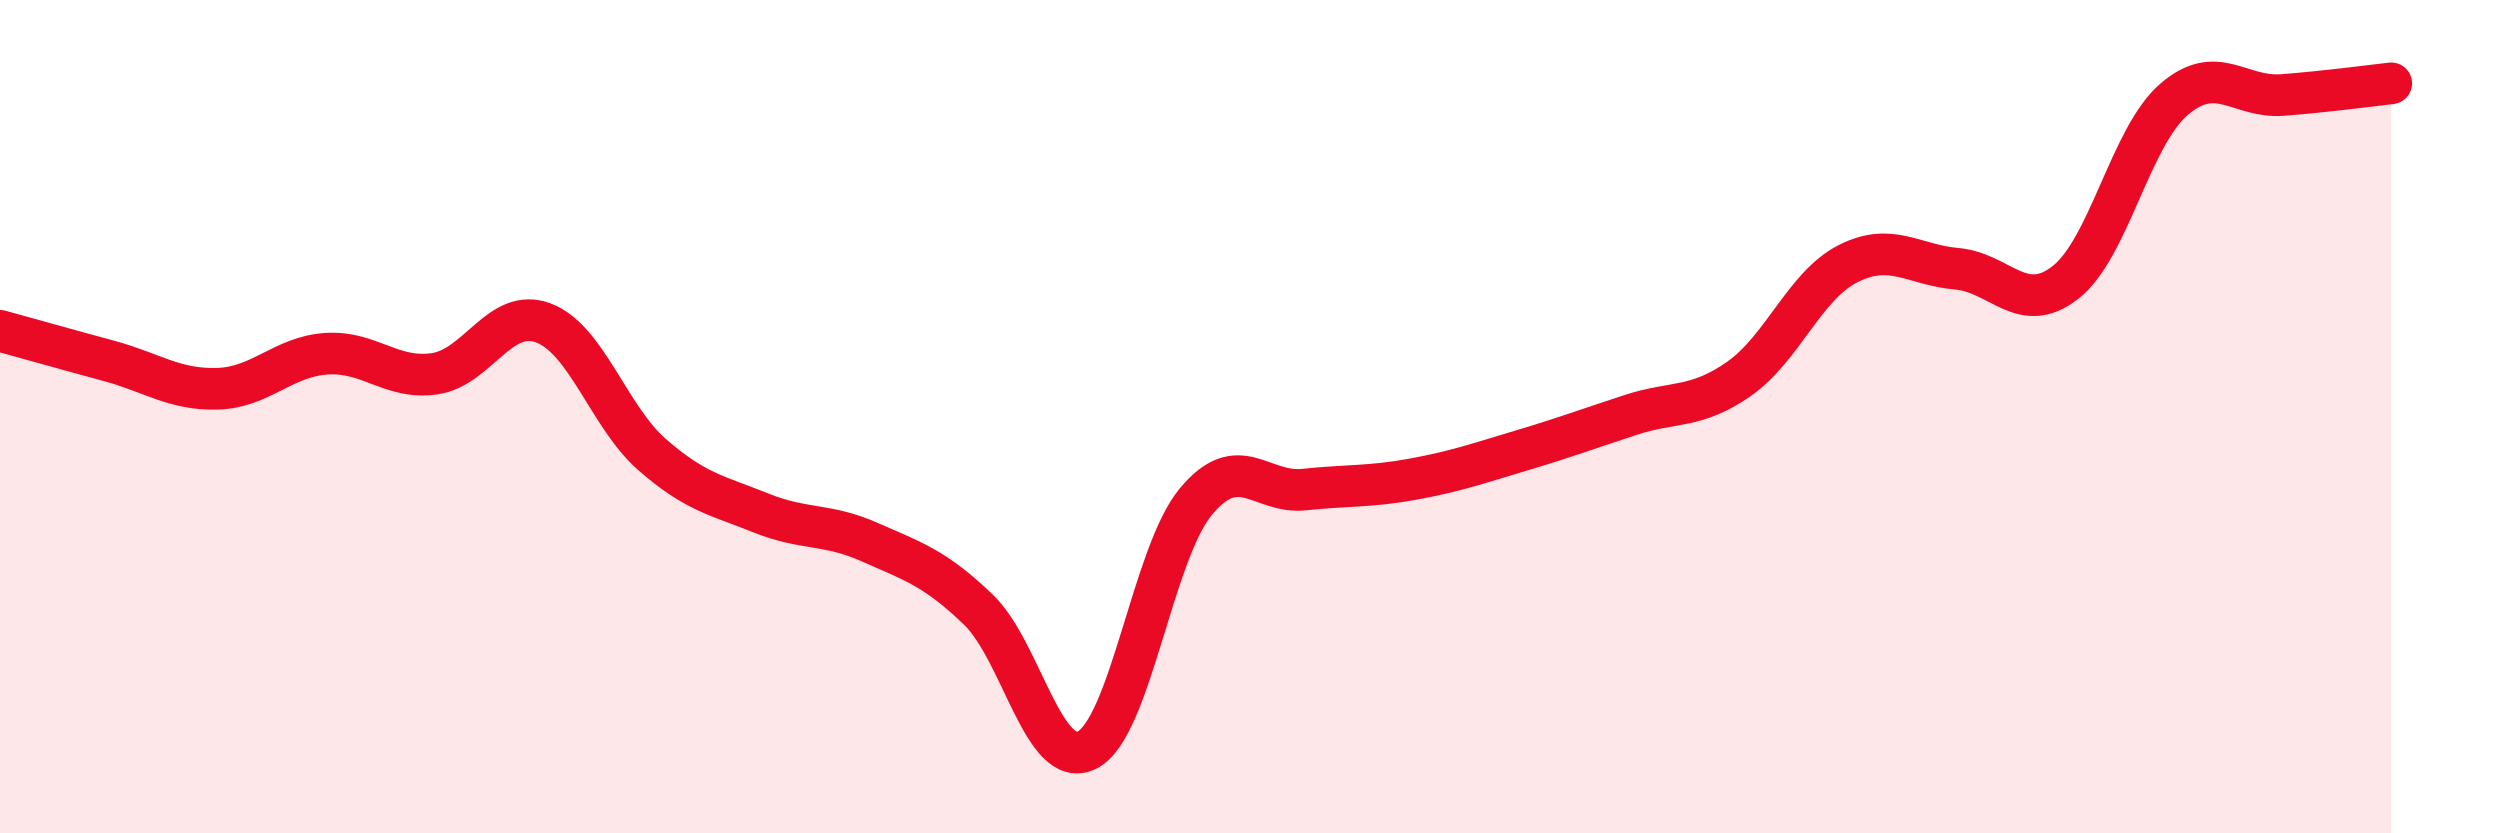
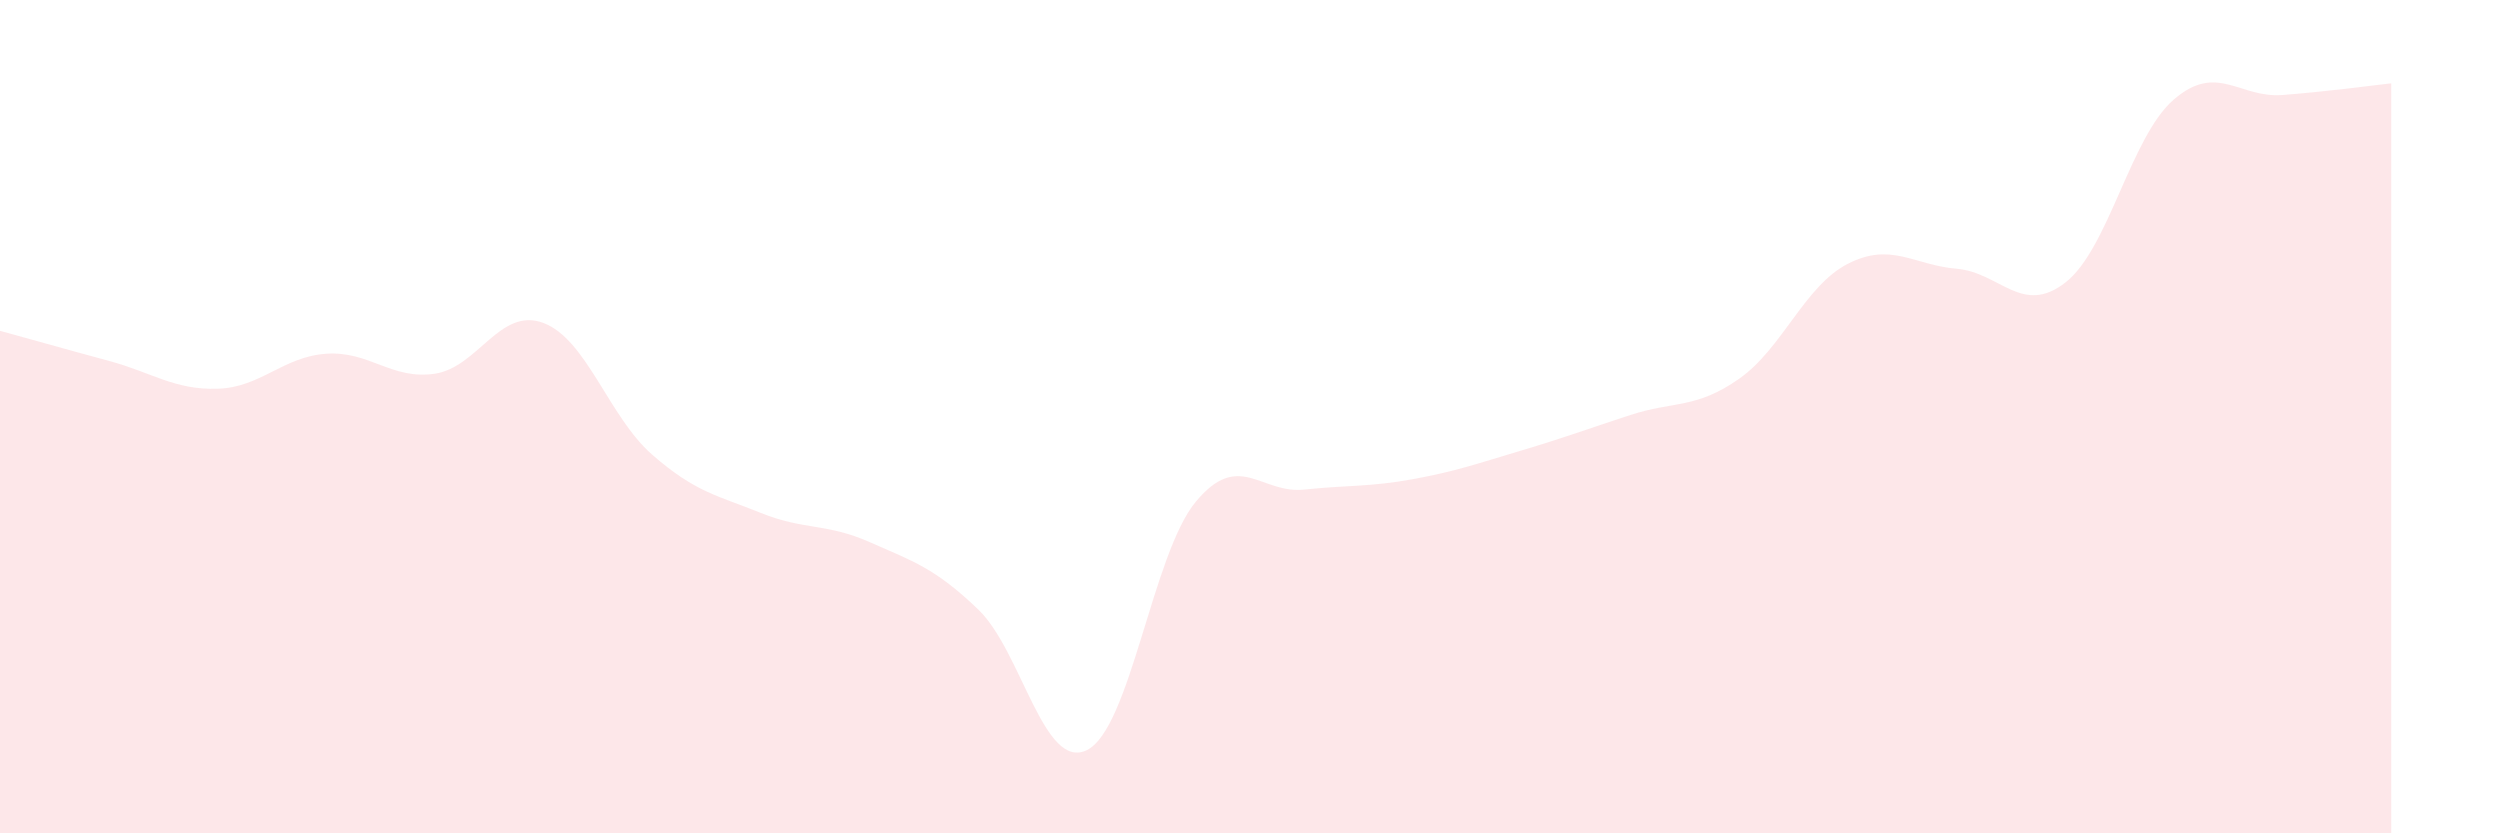
<svg xmlns="http://www.w3.org/2000/svg" width="60" height="20" viewBox="0 0 60 20">
  <path d="M 0,7.94 C 0.52,8.08 1.57,8.38 2.61,8.66 C 3.65,8.94 4.18,9.36 5.22,9.33 C 6.26,9.3 6.79,8.56 7.83,8.49 C 8.87,8.42 9.39,9.12 10.43,8.97 C 11.47,8.82 12,7.36 13.04,7.75 C 14.08,8.14 14.61,10 15.65,10.91 C 16.69,11.82 17.22,11.89 18.26,12.31 C 19.3,12.73 19.83,12.55 20.87,13.01 C 21.91,13.47 22.44,13.63 23.48,14.63 C 24.52,15.63 25.05,18.52 26.09,18 C 27.13,17.48 27.66,13.29 28.7,12.04 C 29.74,10.79 30.26,11.86 31.3,11.75 C 32.34,11.64 32.87,11.69 33.91,11.5 C 34.95,11.31 35.48,11.12 36.52,10.81 C 37.56,10.5 38.09,10.3 39.13,9.96 C 40.17,9.62 40.7,9.82 41.74,9.09 C 42.78,8.36 43.31,6.86 44.35,6.33 C 45.39,5.8 45.92,6.36 46.96,6.45 C 48,6.54 48.53,7.59 49.57,6.78 C 50.61,5.97 51.13,3.29 52.17,2.39 C 53.21,1.49 53.74,2.36 54.78,2.28 C 55.82,2.2 56.87,2.06 57.39,2L57.39 20L0 20Z" fill="#EB0A25" opacity="0.1" stroke-linecap="round" stroke-linejoin="round" />
-   <path d="M 0,7.94 C 0.52,8.08 1.57,8.38 2.61,8.66 C 3.65,8.94 4.18,9.36 5.22,9.33 C 6.26,9.3 6.79,8.56 7.83,8.49 C 8.87,8.42 9.39,9.12 10.43,8.97 C 11.47,8.82 12,7.36 13.04,7.75 C 14.08,8.14 14.61,10 15.65,10.91 C 16.69,11.82 17.22,11.89 18.26,12.31 C 19.3,12.73 19.83,12.55 20.87,13.01 C 21.91,13.47 22.44,13.63 23.48,14.63 C 24.52,15.63 25.05,18.52 26.09,18 C 27.13,17.48 27.66,13.29 28.7,12.04 C 29.74,10.79 30.26,11.86 31.3,11.75 C 32.34,11.64 32.87,11.69 33.91,11.5 C 34.95,11.31 35.48,11.12 36.52,10.81 C 37.56,10.5 38.09,10.3 39.13,9.96 C 40.17,9.62 40.7,9.82 41.74,9.09 C 42.78,8.36 43.31,6.86 44.35,6.33 C 45.39,5.8 45.92,6.36 46.96,6.45 C 48,6.54 48.53,7.59 49.57,6.78 C 50.61,5.97 51.13,3.29 52.17,2.39 C 53.21,1.49 53.74,2.36 54.78,2.28 C 55.82,2.2 56.87,2.06 57.39,2" stroke="#EB0A25" stroke-width="1" fill="none" stroke-linecap="round" stroke-linejoin="round" />
</svg>